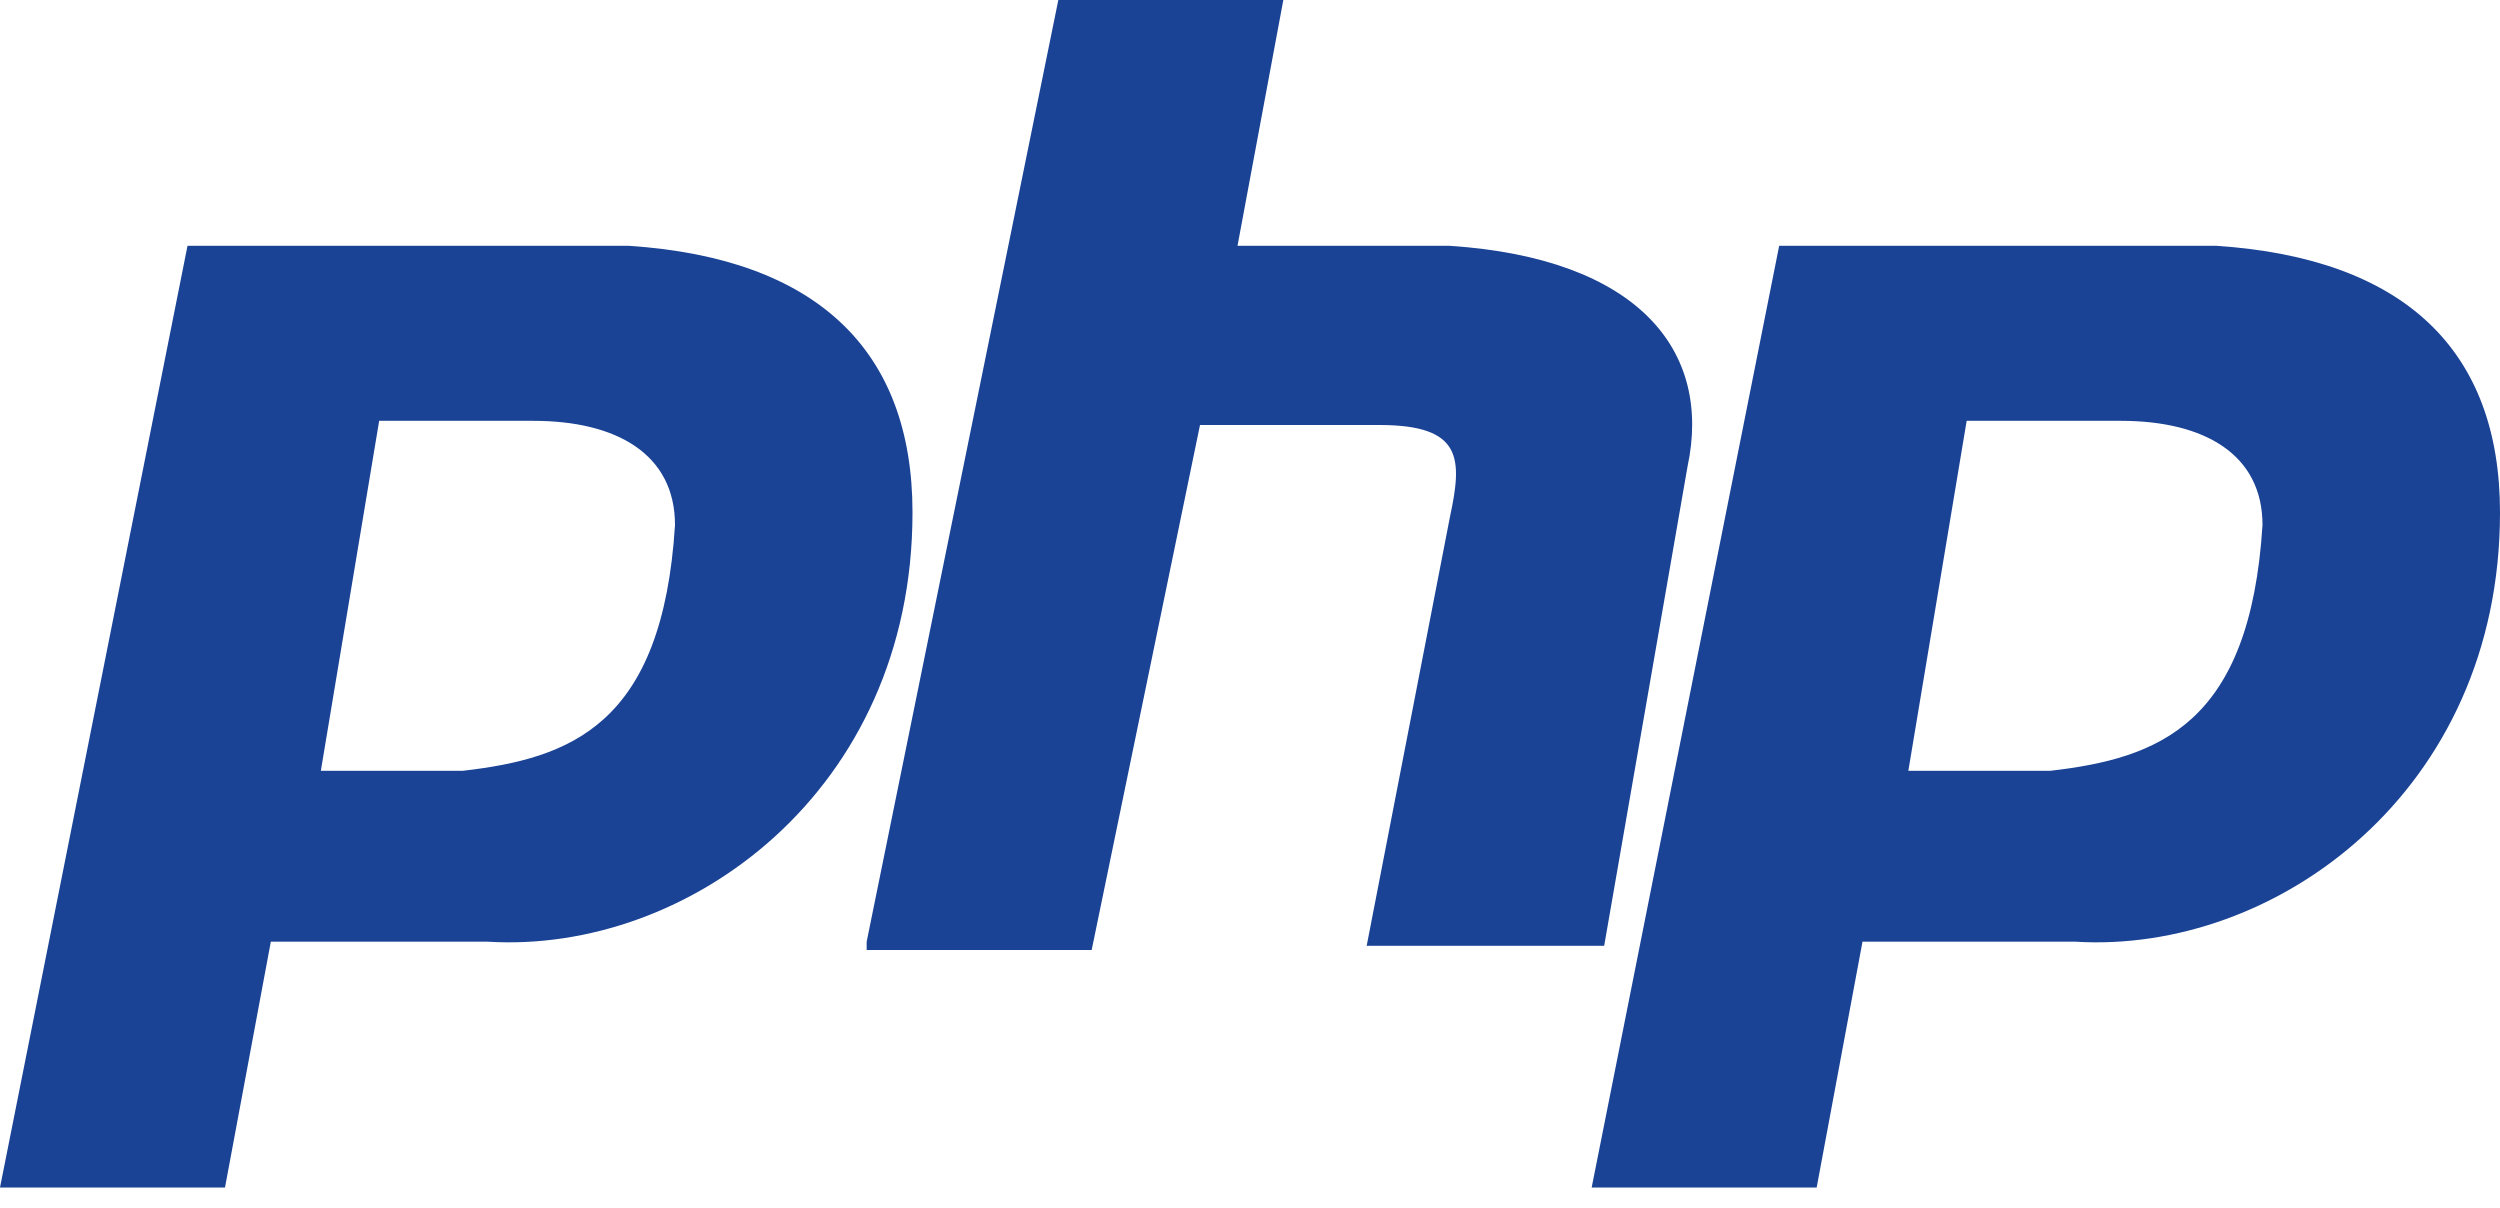
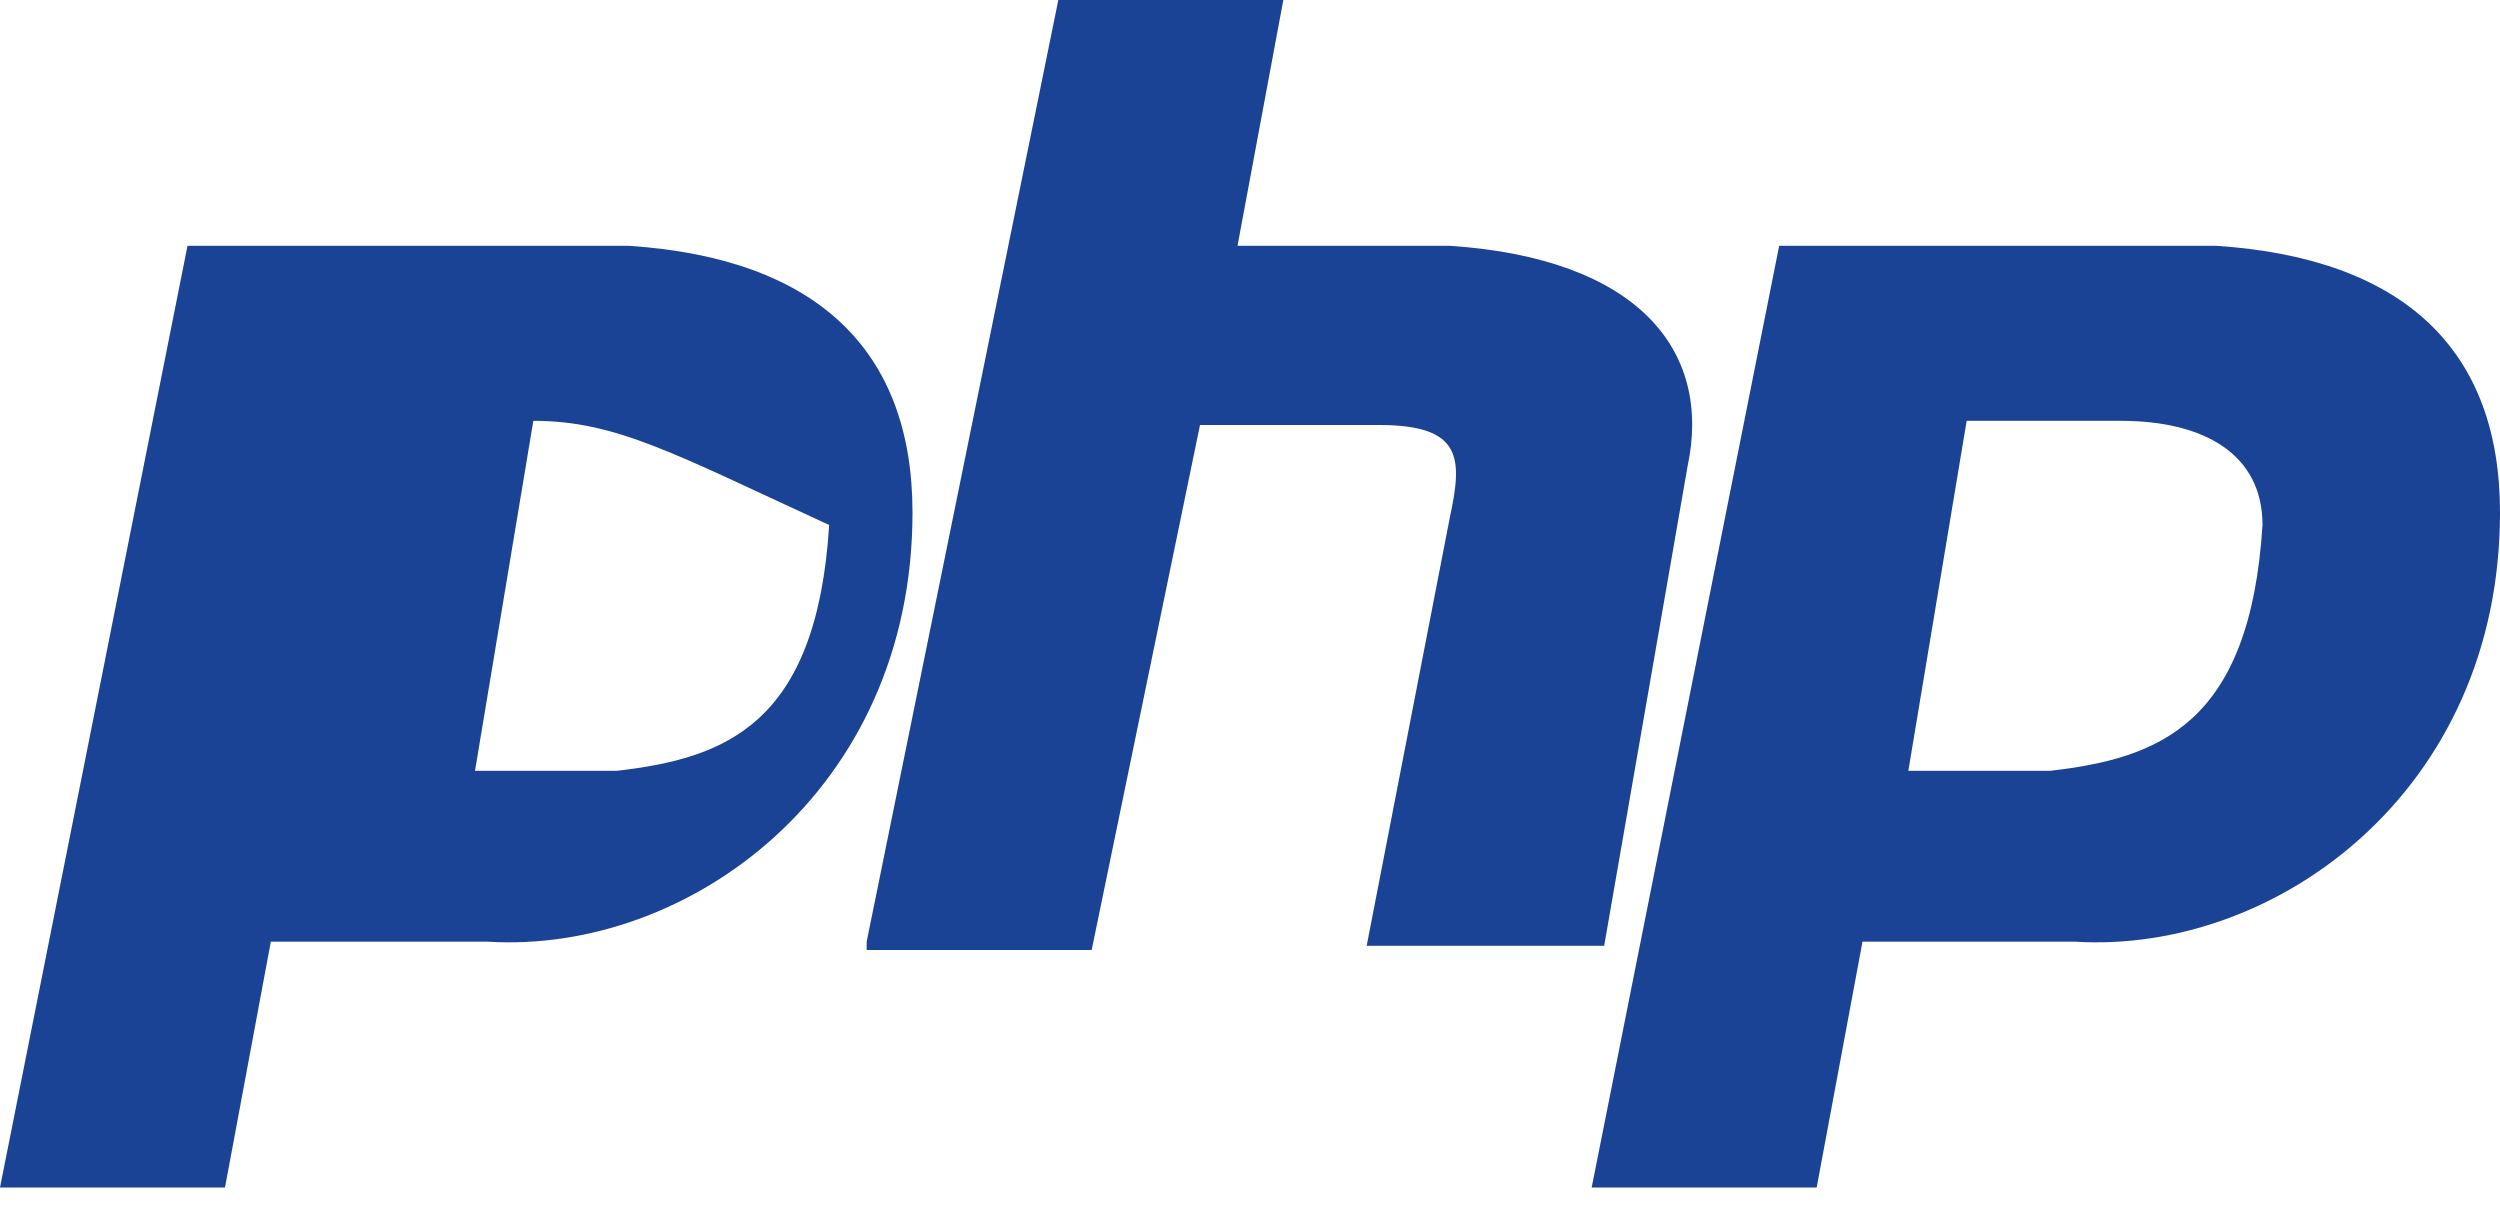
<svg xmlns="http://www.w3.org/2000/svg" version="1.1" id="Layer_1" x="0px" y="0px" viewBox="0 0 60 29" style="enable-background:new 0 0 60 29;" xml:space="preserve">
  <style type="text/css">
                          .st0{fill: #1a4395;}
                        </style>
  <title>ic-technology-php</title>
  <desc>Created with Sketch.</desc>
  <g id="Page-1">
    <g id="ic-technology-php">
-       <path id="Shape-Copy" class="st0" d="M15.1,5.9c4.5,0.3,6.8,2.5,6.8,6.4c0,6.7-5.4,10.6-10.2,10.3H6.5l-1.1,5.9H0L4.5,5.9H15.1z                               M12.8,10.1H9.1l-1.4,8.4h3.4c2.6-0.3,4.8-1.1,5.1-5.9C16.2,10.9,14.8,10.1,12.8,10.1L12.8,10.1z M20.8,22.6L25.4,0h5.4l-1.1,5.9                               h5.1c4.5,0.3,6.3,2.5,5.7,5.3l-2,11.5h-5.7l2-10.3c0.3-1.4,0.3-2.2-1.7-2.2h-4.3l-2.6,12.6H20.8L20.8,22.6z M53.2,5.9                               c4.5,0.3,6.8,2.5,6.8,6.4c0,6.7-5.4,10.6-10.2,10.3h-5.1l-1.1,5.9h-5.4l4.5-22.6H53.2z M50.9,10.1h-3.7l-1.4,8.4h3.4                               c2.6-0.3,4.8-1.1,5.1-5.9C54.3,10.9,52.9,10.1,50.9,10.1L50.9,10.1z" />
+       <path id="Shape-Copy" class="st0" d="M15.1,5.9c4.5,0.3,6.8,2.5,6.8,6.4c0,6.7-5.4,10.6-10.2,10.3H6.5l-1.1,5.9H0L4.5,5.9H15.1z                               M12.8,10.1l-1.4,8.4h3.4c2.6-0.3,4.8-1.1,5.1-5.9C16.2,10.9,14.8,10.1,12.8,10.1L12.8,10.1z M20.8,22.6L25.4,0h5.4l-1.1,5.9                               h5.1c4.5,0.3,6.3,2.5,5.7,5.3l-2,11.5h-5.7l2-10.3c0.3-1.4,0.3-2.2-1.7-2.2h-4.3l-2.6,12.6H20.8L20.8,22.6z M53.2,5.9                               c4.5,0.3,6.8,2.5,6.8,6.4c0,6.7-5.4,10.6-10.2,10.3h-5.1l-1.1,5.9h-5.4l4.5-22.6H53.2z M50.9,10.1h-3.7l-1.4,8.4h3.4                               c2.6-0.3,4.8-1.1,5.1-5.9C54.3,10.9,52.9,10.1,50.9,10.1L50.9,10.1z" />
    </g>
  </g>
</svg>